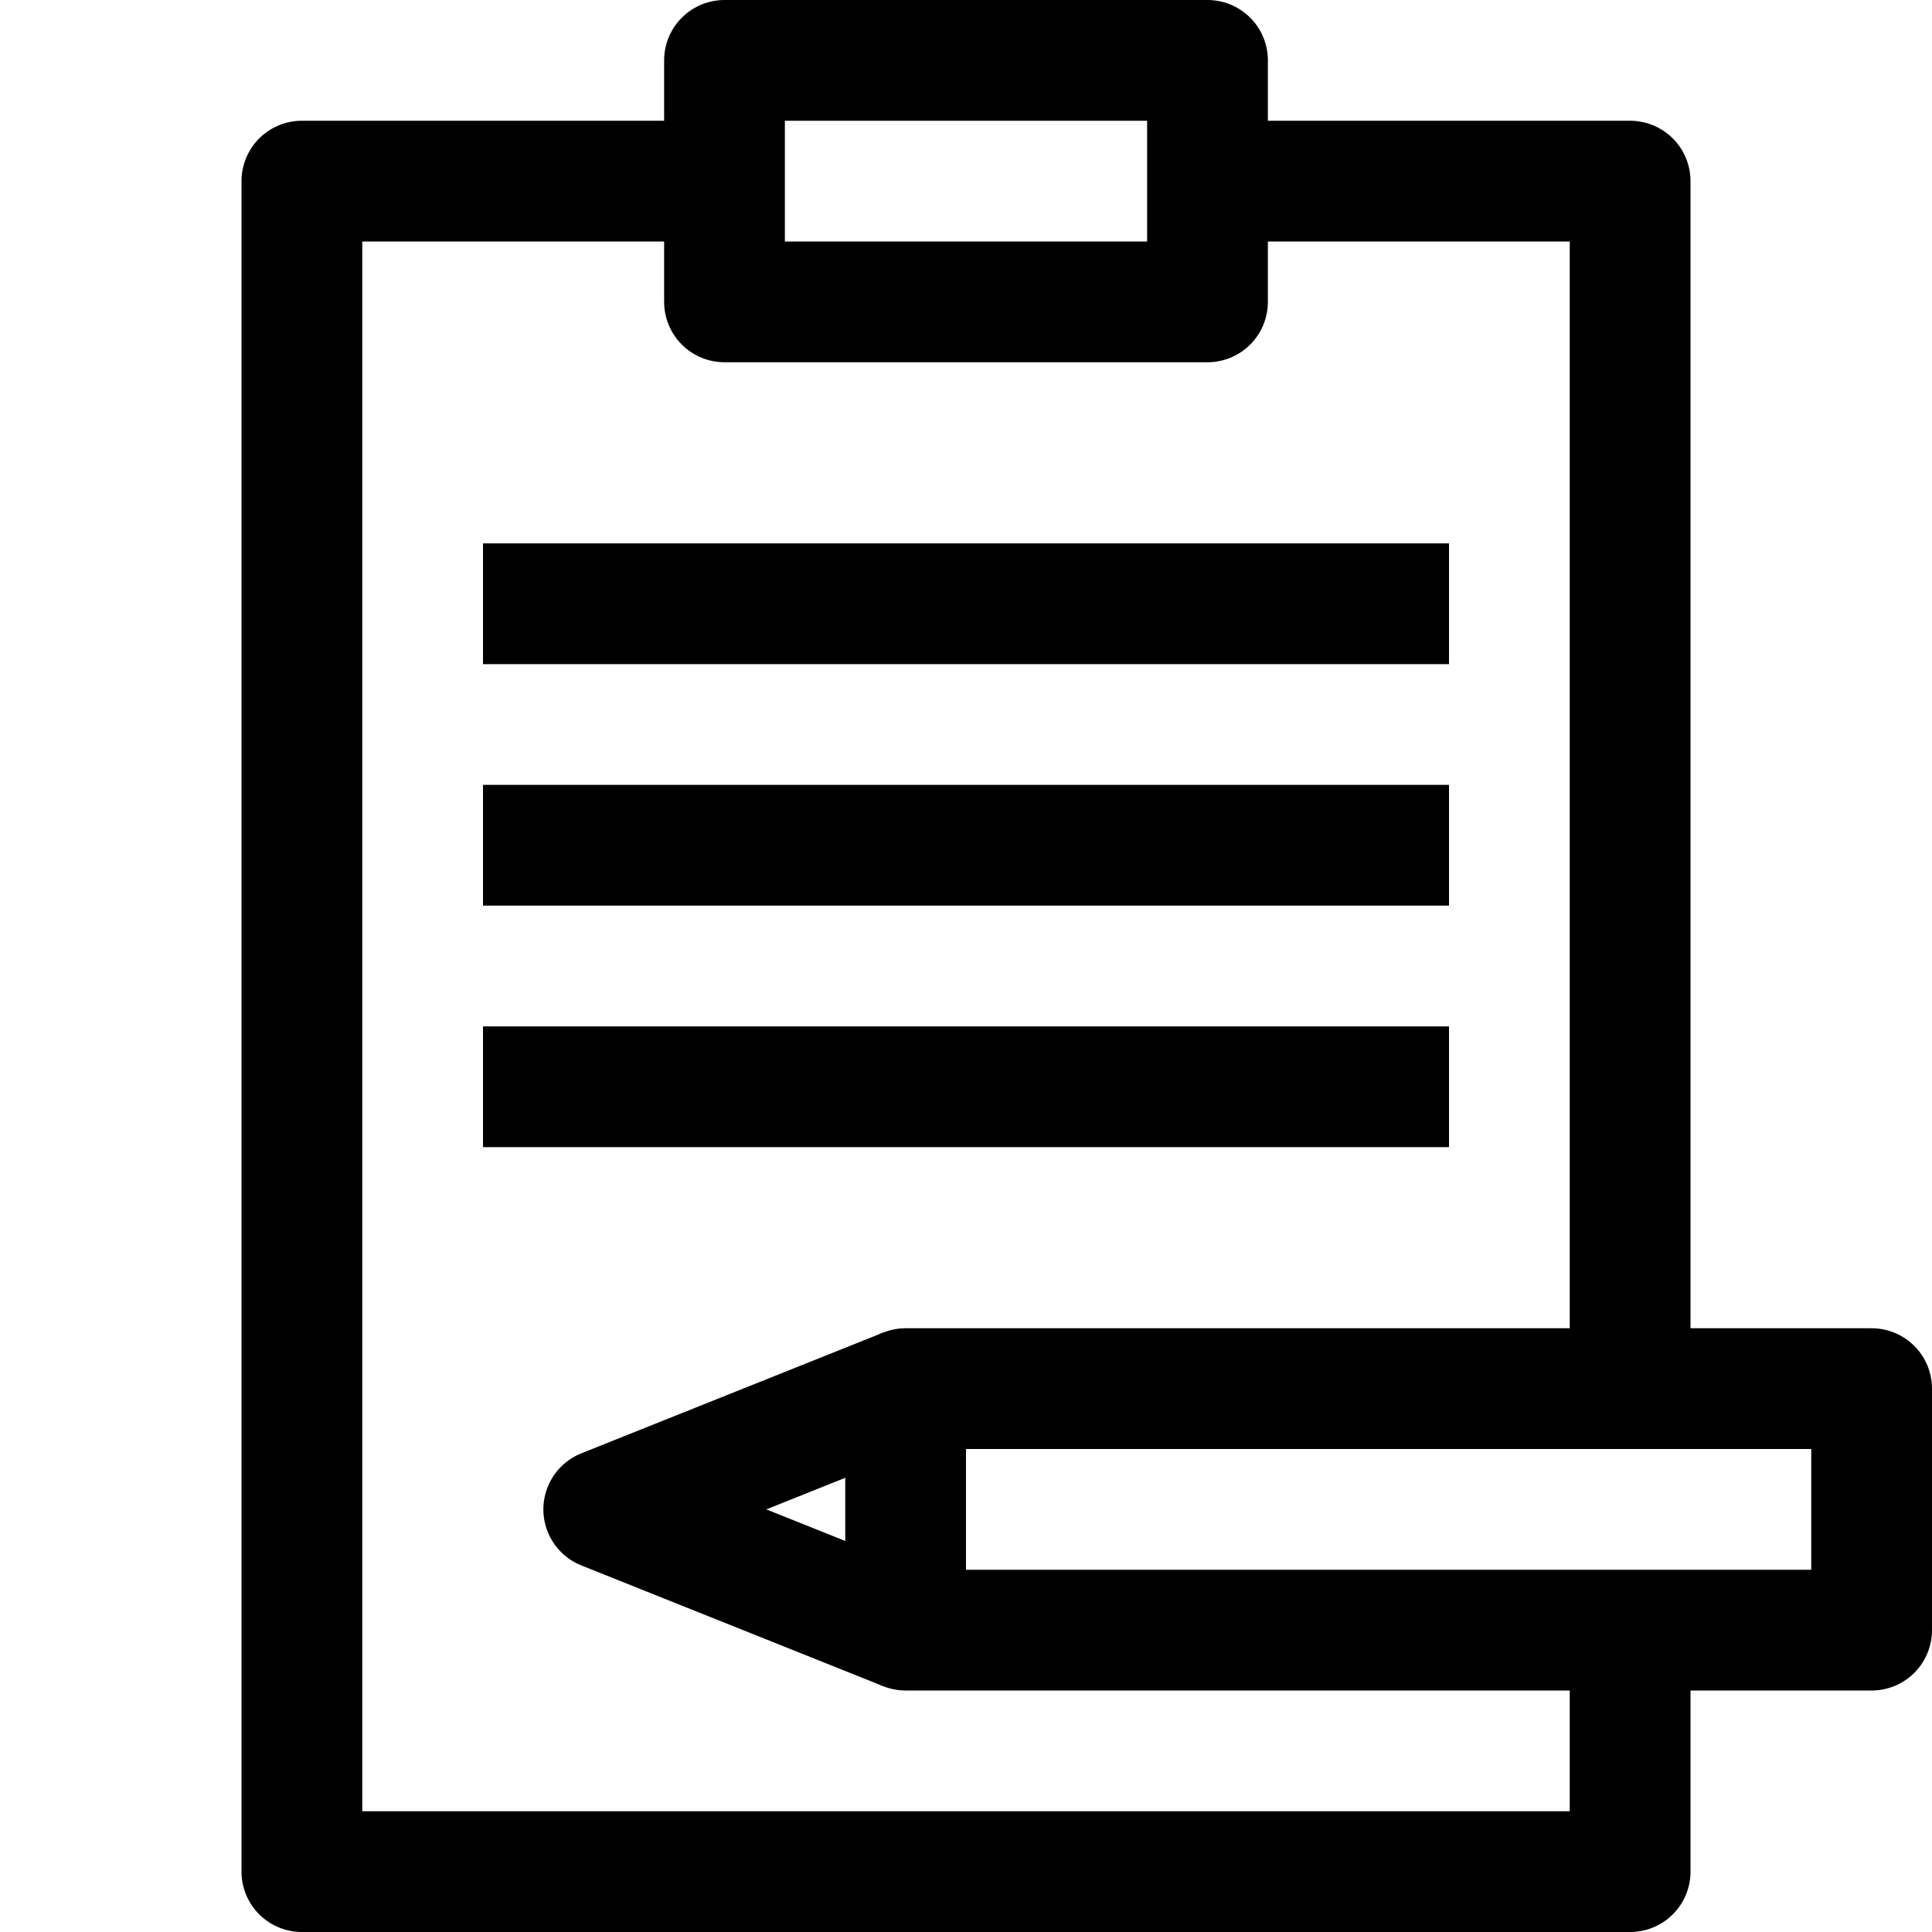
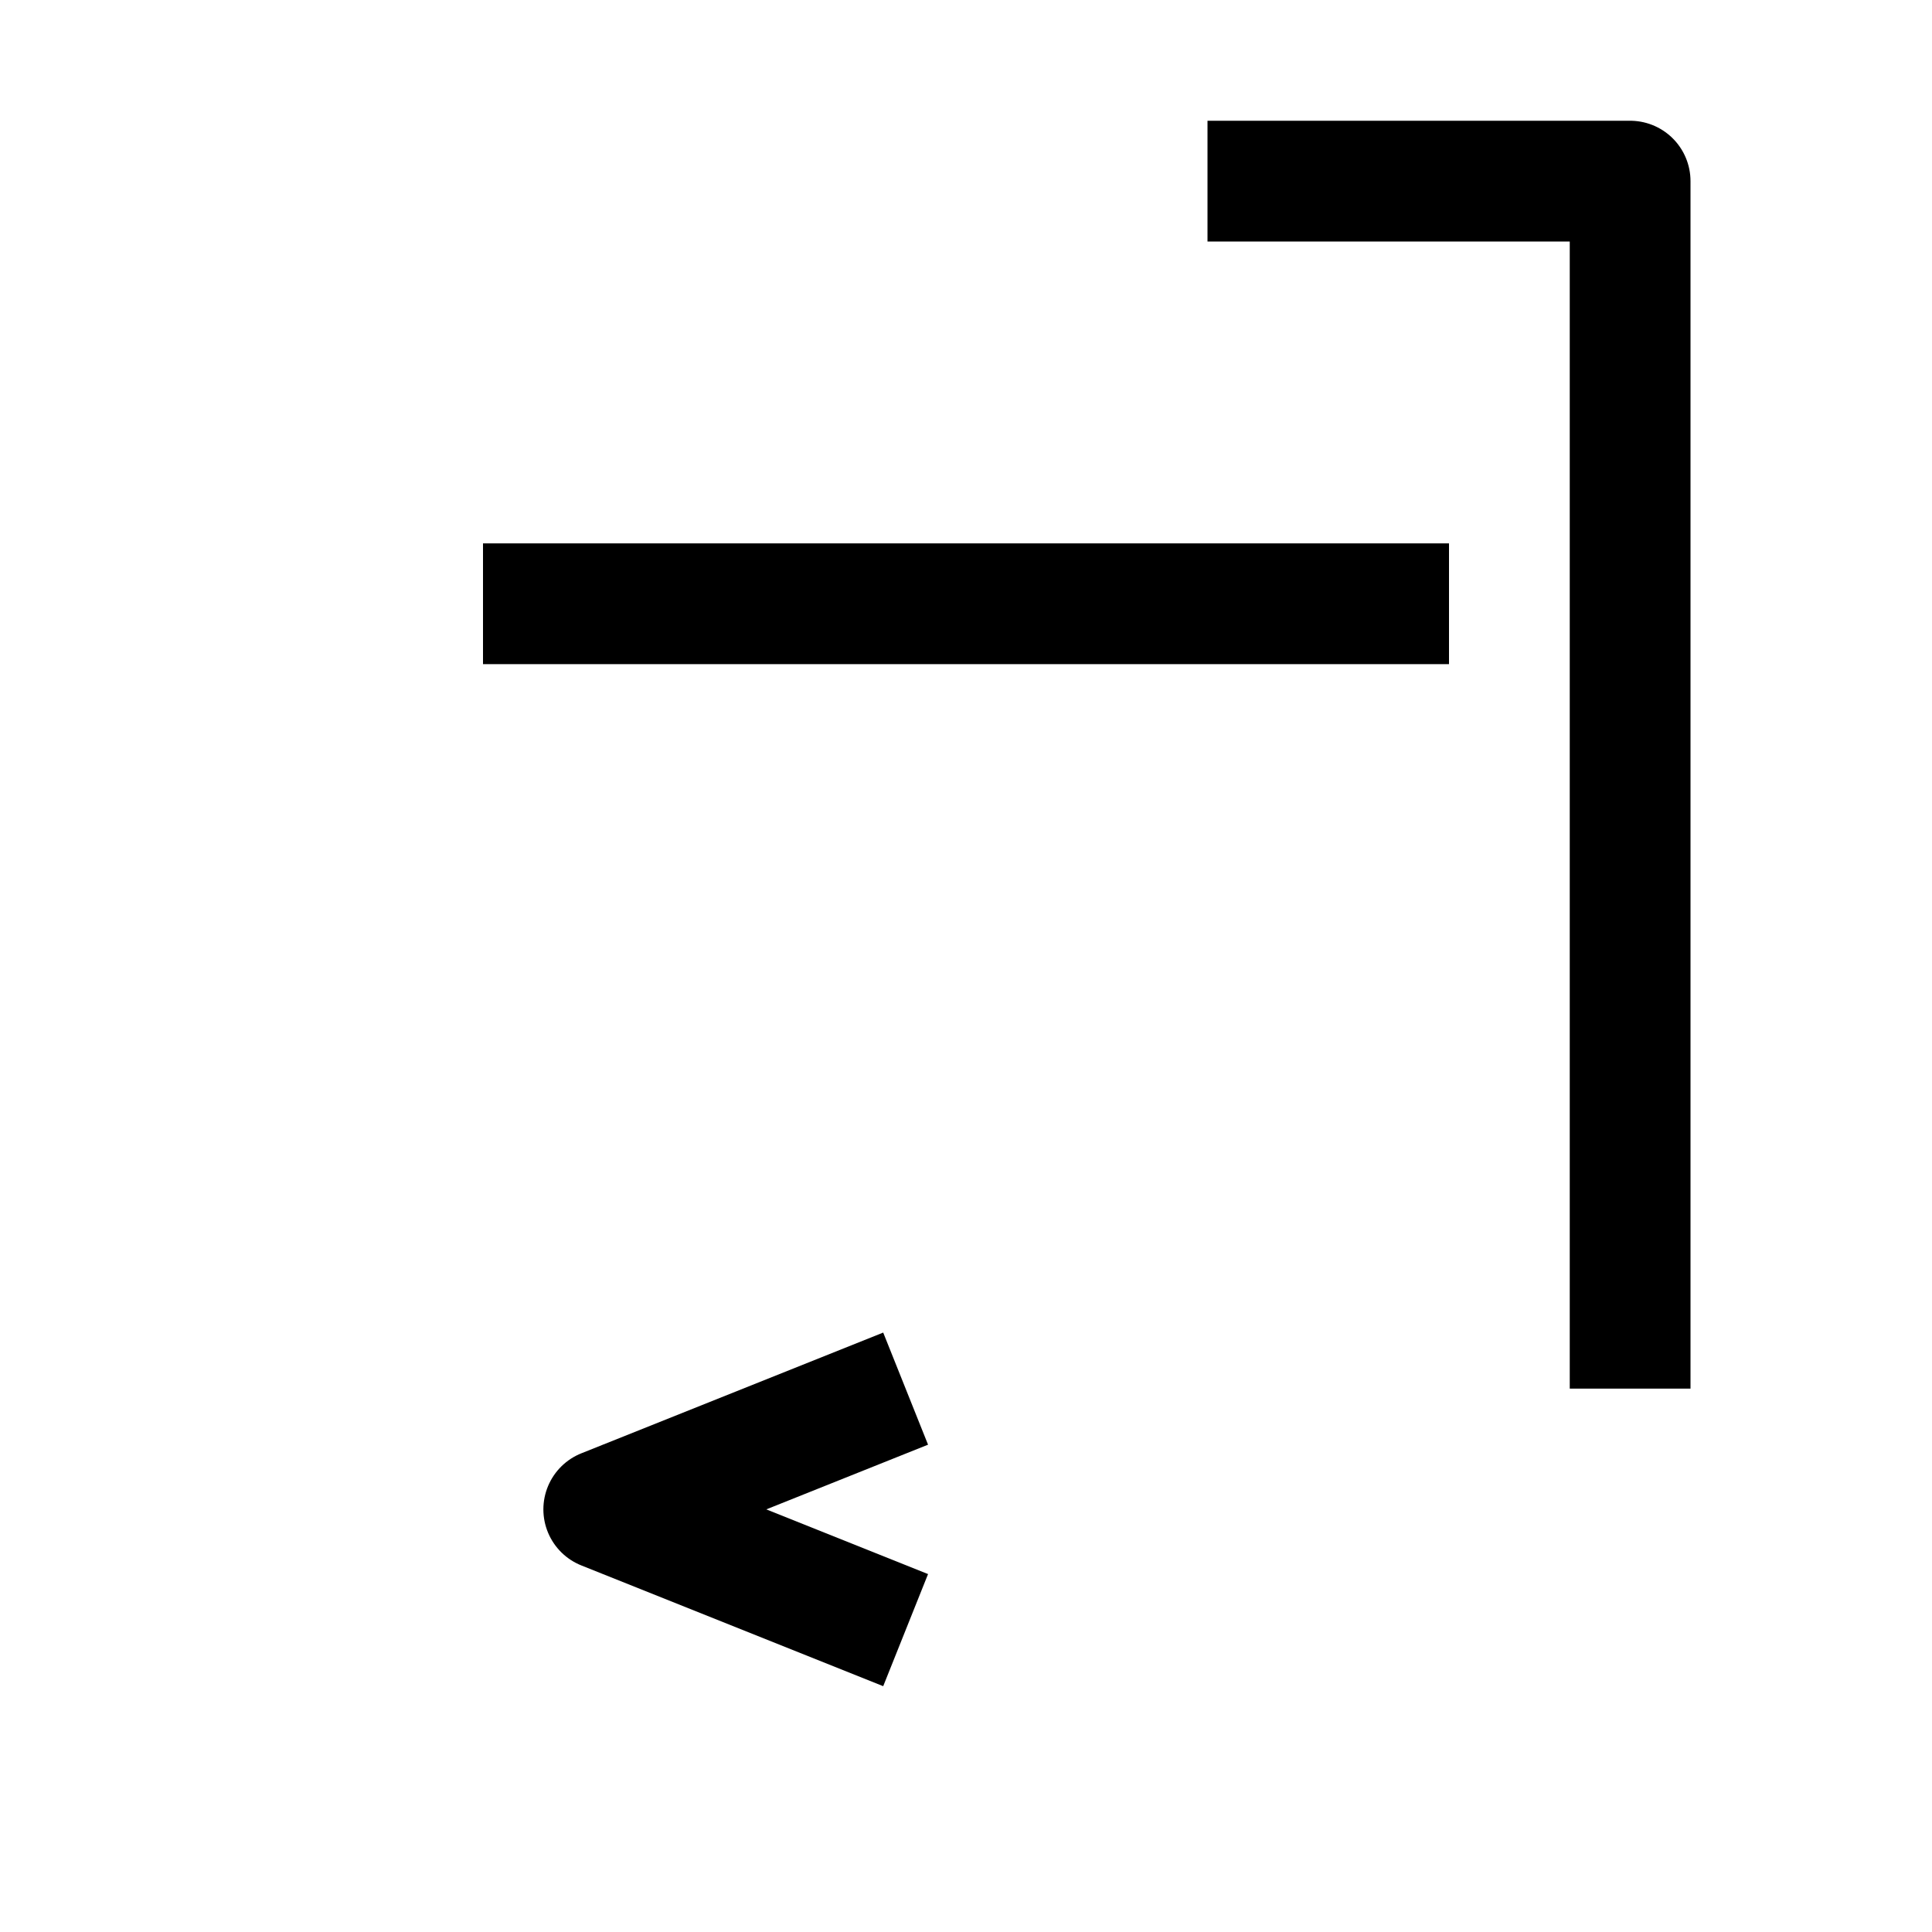
<svg xmlns="http://www.w3.org/2000/svg" viewBox="0 0 32 32">
  <defs>
    <style>.cls-1{fill:none;stroke:#000;stroke-linejoin:round;stroke-width:2px;}</style>
  </defs>
  <title />
  <g data-name="45-Note" id="_45-Note">
-     <polygon class="cls-1" points="20 3 20 5 12 5 12 3 12 1 20 1 20 3" />
-     <polyline class="cls-1" points="12 3 5 3 5 18 5 31 27 31 27 27" />
    <polyline class="cls-1" points="20 3 27 3 27 18 27 23" />
-     <polygon class="cls-1" points="15 27 27 27 31 27 31 23 27 23 15 23 15 27" />
    <polyline class="cls-1" points="15 23 10 25 15 27" />
    <line class="cls-1" x1="8" x2="24" y1="10" y2="10" />
-     <line class="cls-1" x1="8" x2="24" y1="14" y2="14" />
-     <line class="cls-1" x1="8" x2="24" y1="18" y2="18" />
  </g>
</svg>